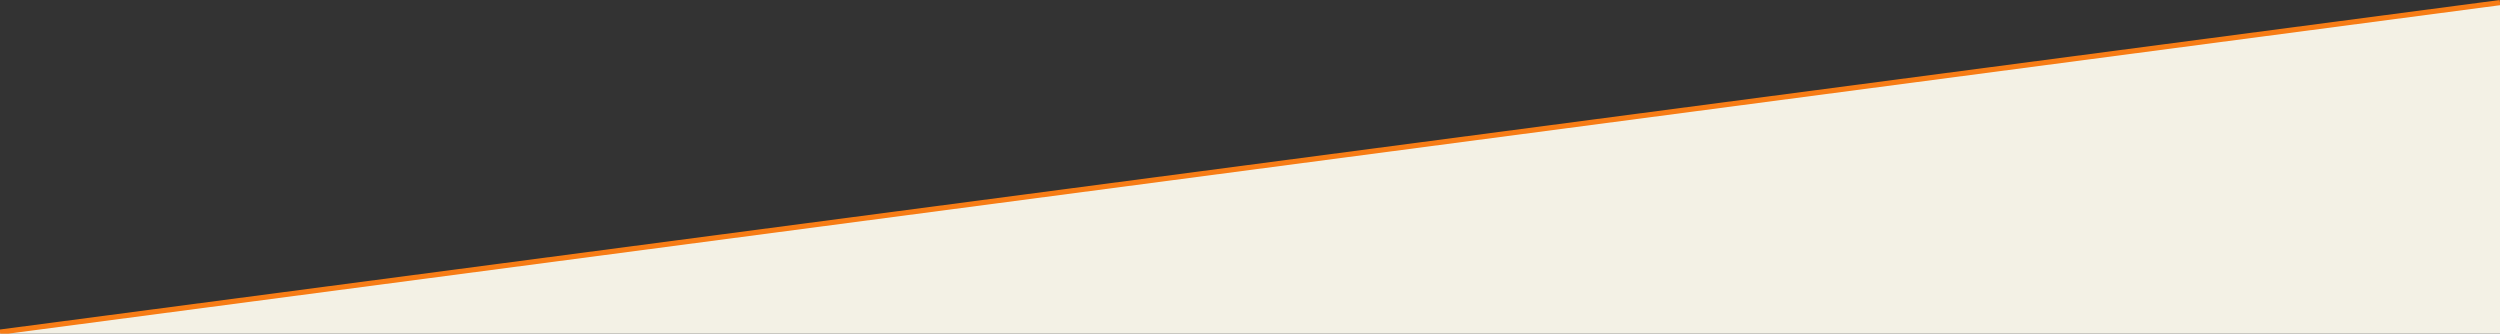
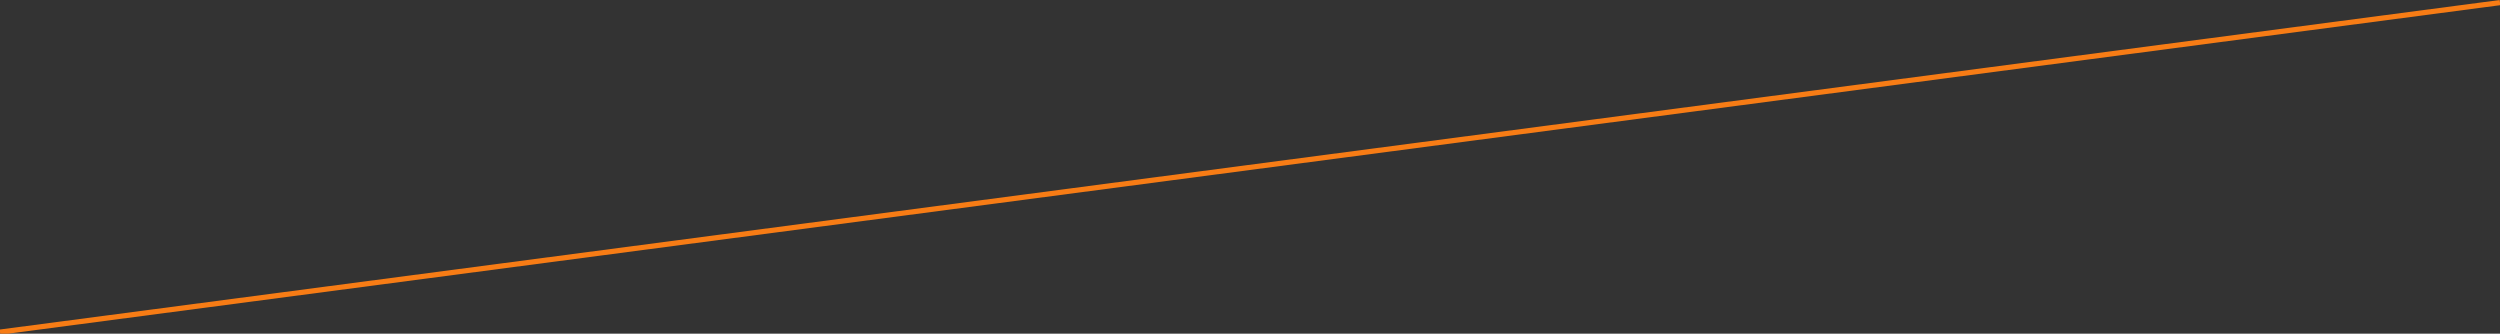
<svg xmlns="http://www.w3.org/2000/svg" version="1.1" id="Capa_1" x="0px" y="0px" viewBox="0 0 481 64.2" style="enable-background:new 0 0 481 64.2;" xml:space="preserve">
  <rect x="0" y="0" width="481" height="64.2" fill="#333333" stroke="none" />
  <style type="text/css">
	.st0{fill:#F3F1E5;}
	.st1{fill:none;stroke:#F77C15;stroke-miterlimit:10;}
</style>
-   <polygon class="st0" points="0,64.2 481,64.2 481,0.5 0,63.9 " />
  <line class="st1" x1="481" y1="0.5" x2="0" y2="63.9" />
</svg>